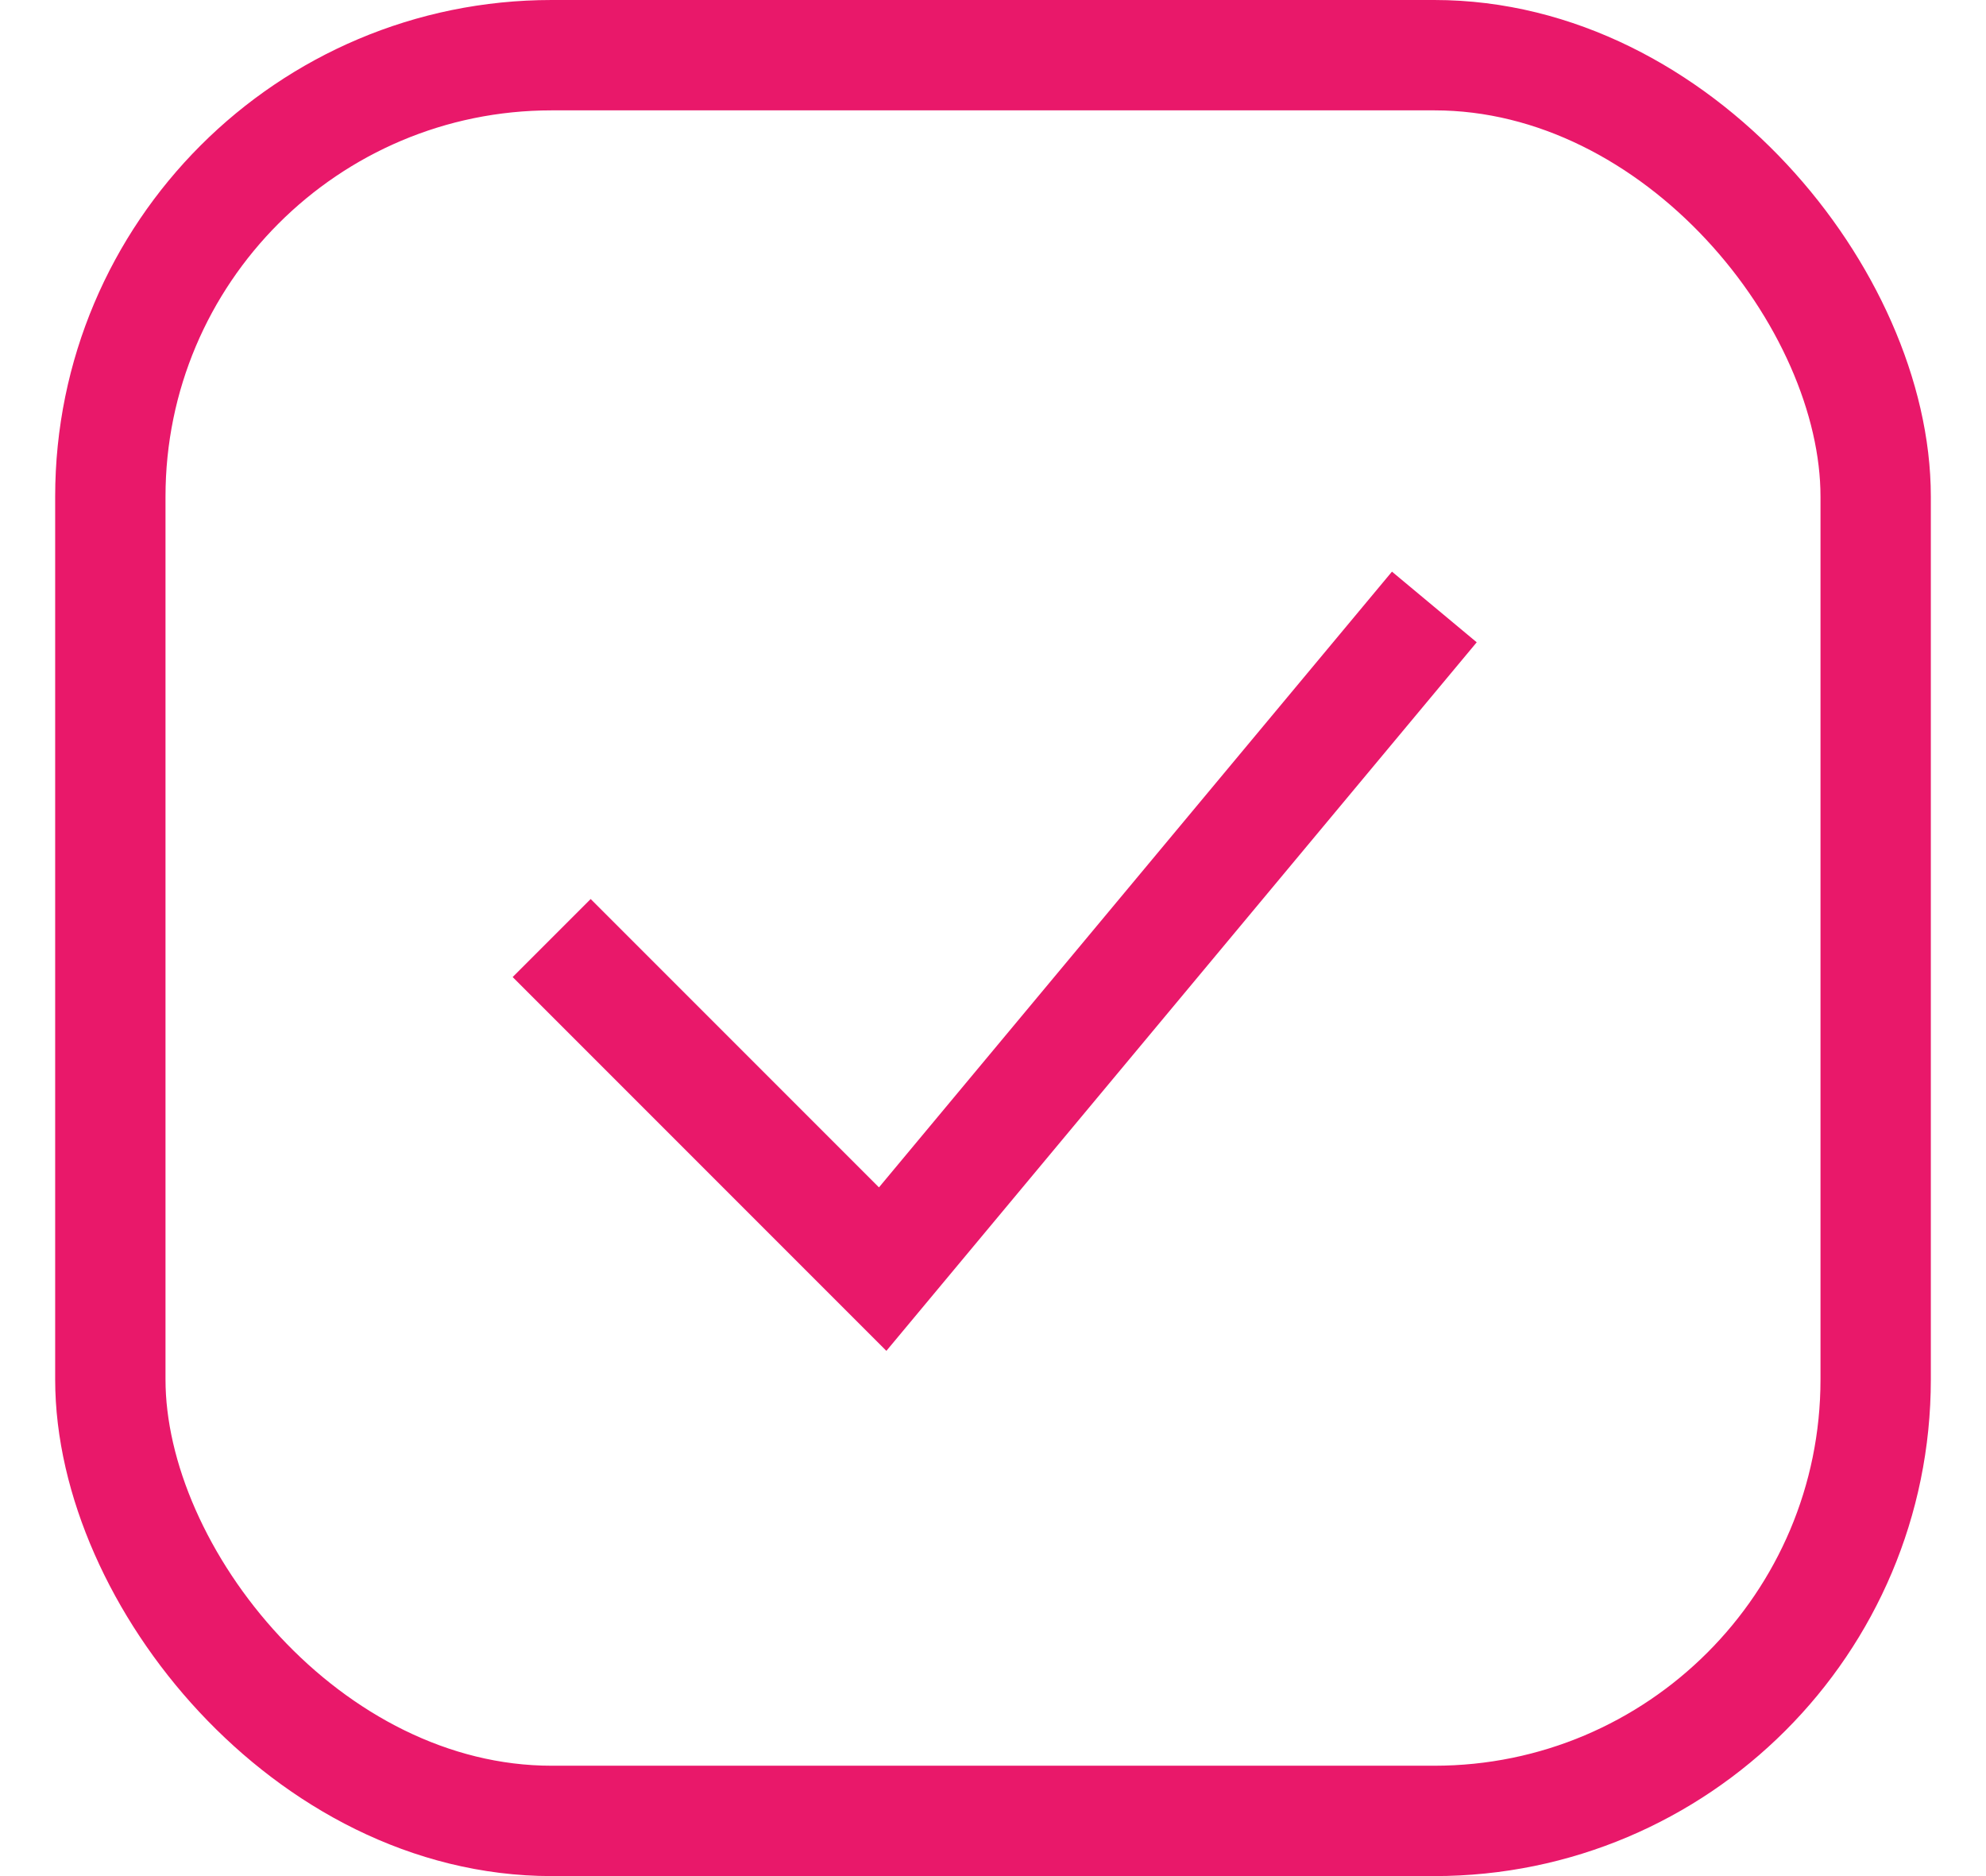
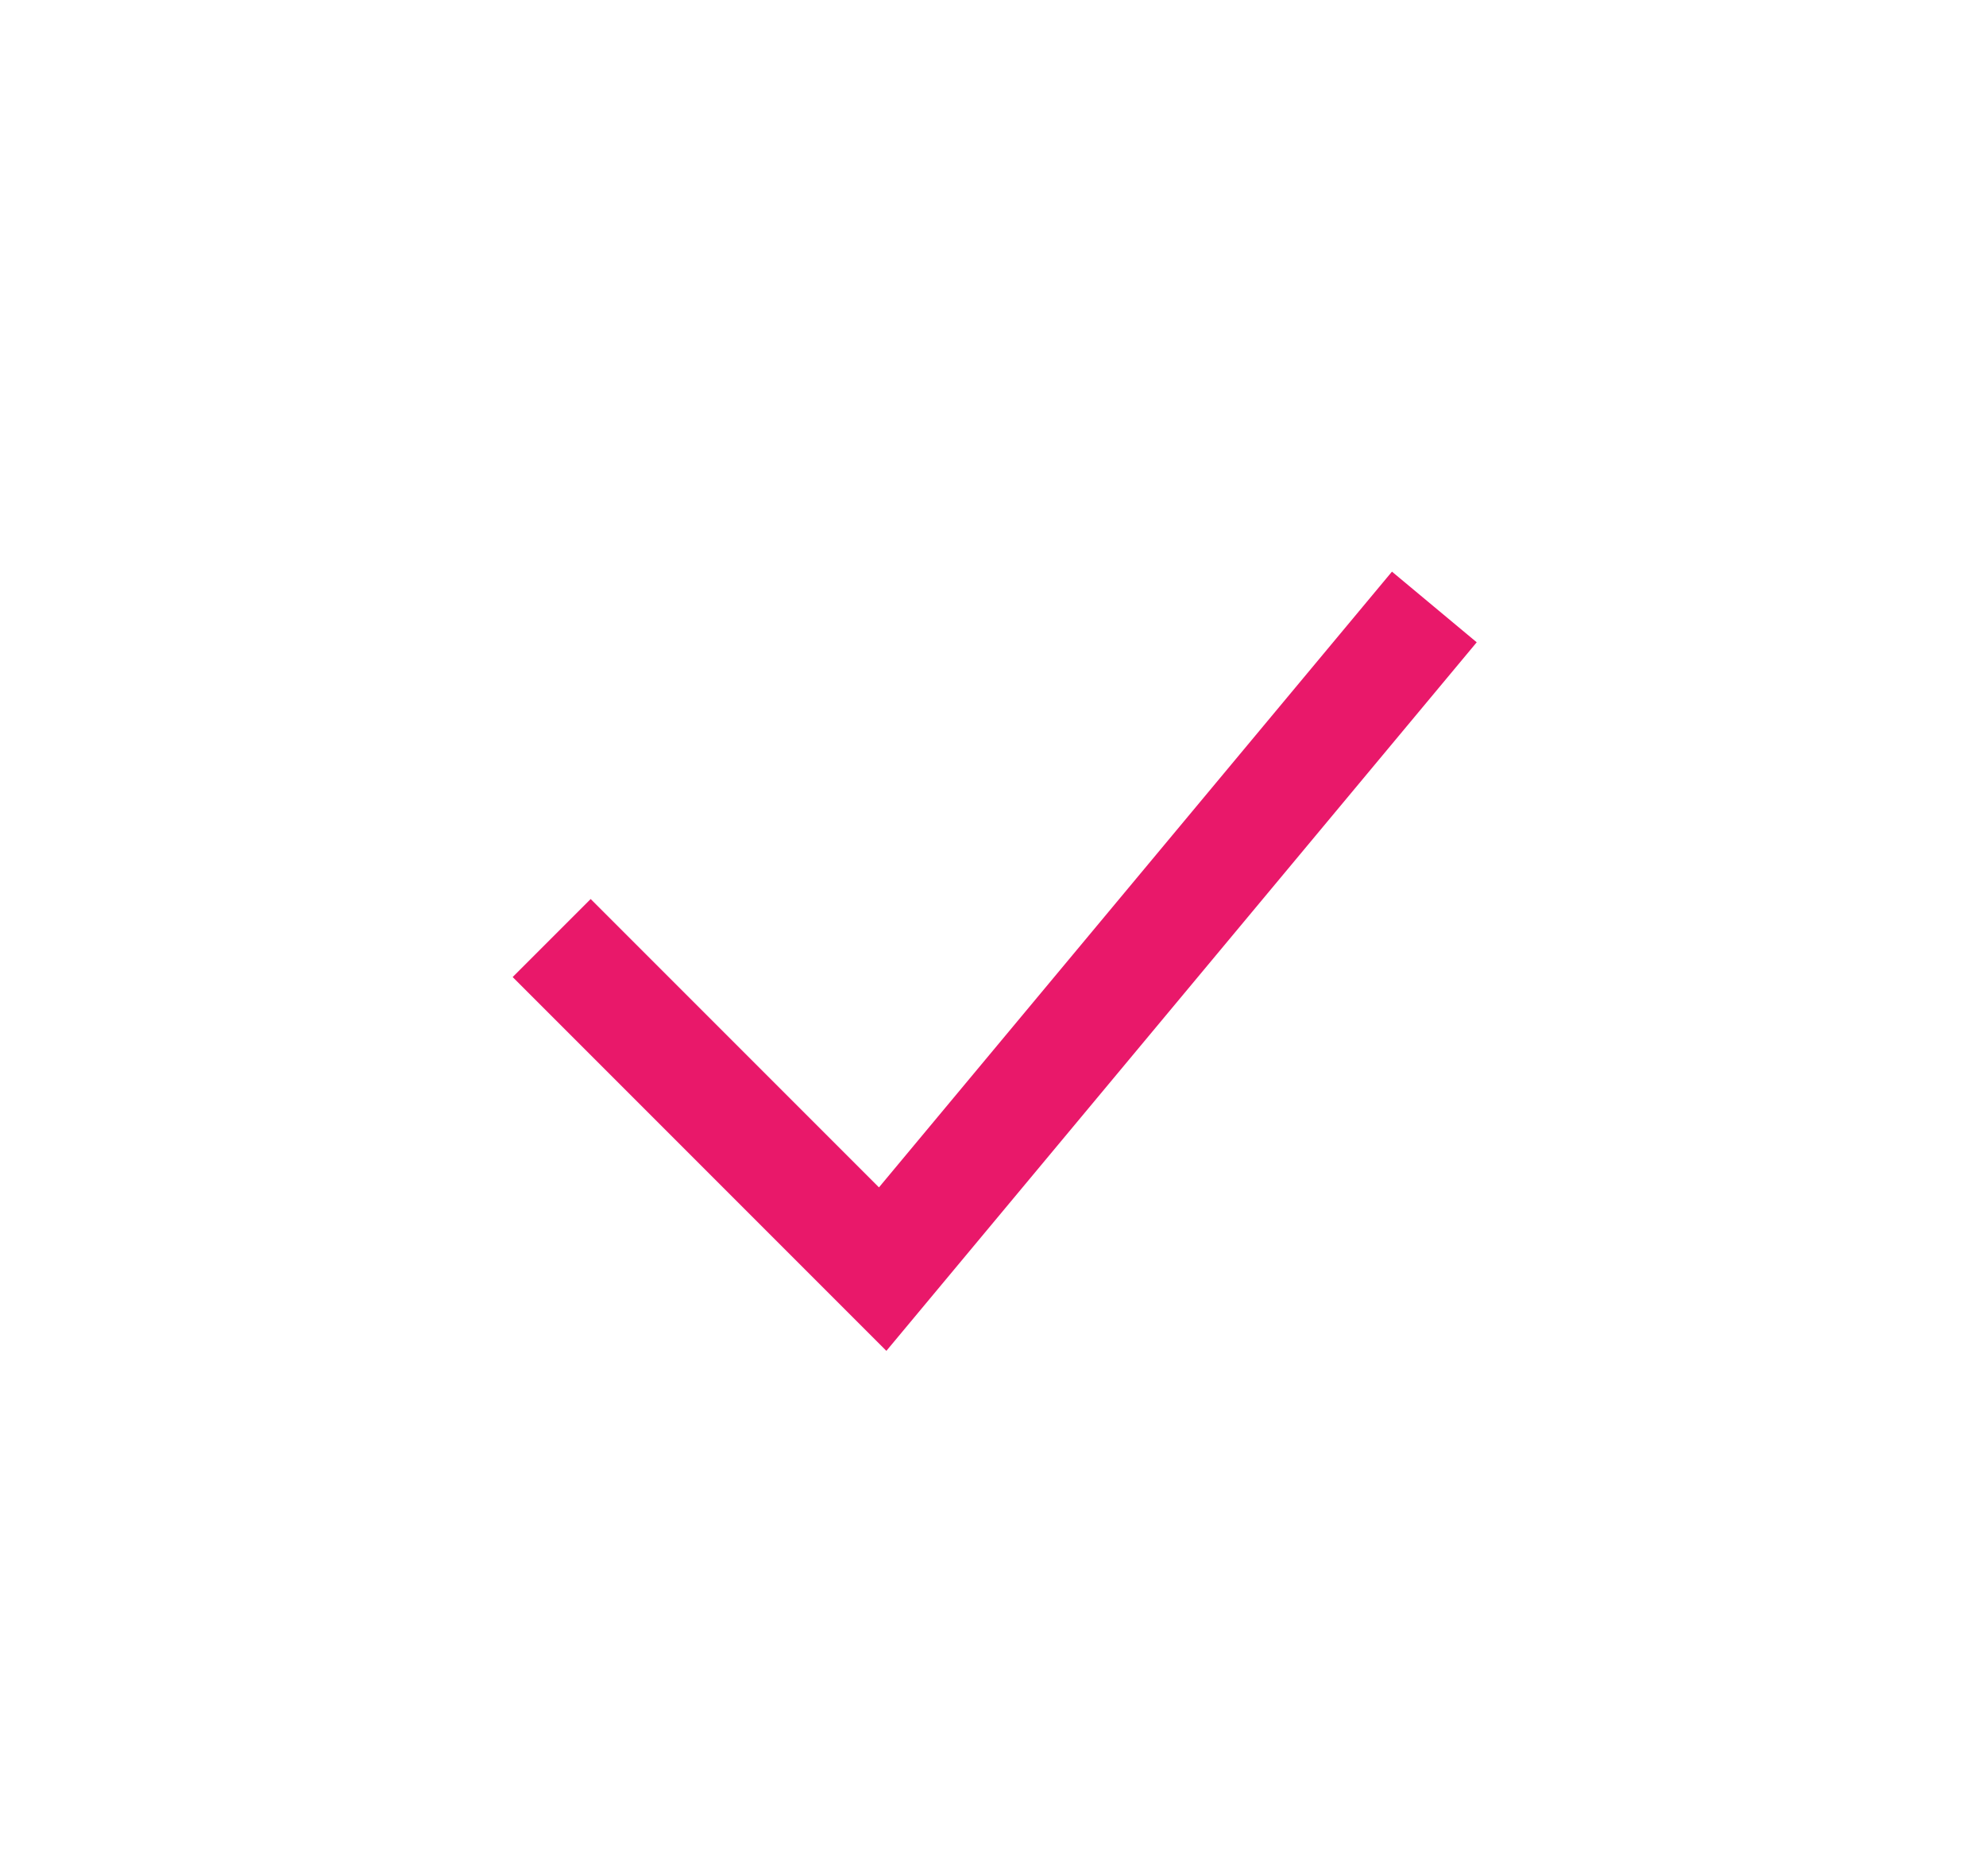
<svg xmlns="http://www.w3.org/2000/svg" width="18" height="17" viewBox="0 0 18 17" fill="none">
-   <rect x="1" y="0.5" width="16" height="16" rx="4" stroke="#E9186A" />
  <path d="M5 8.5L8 11.5L13 5.5" stroke="#E9186A" />
</svg>